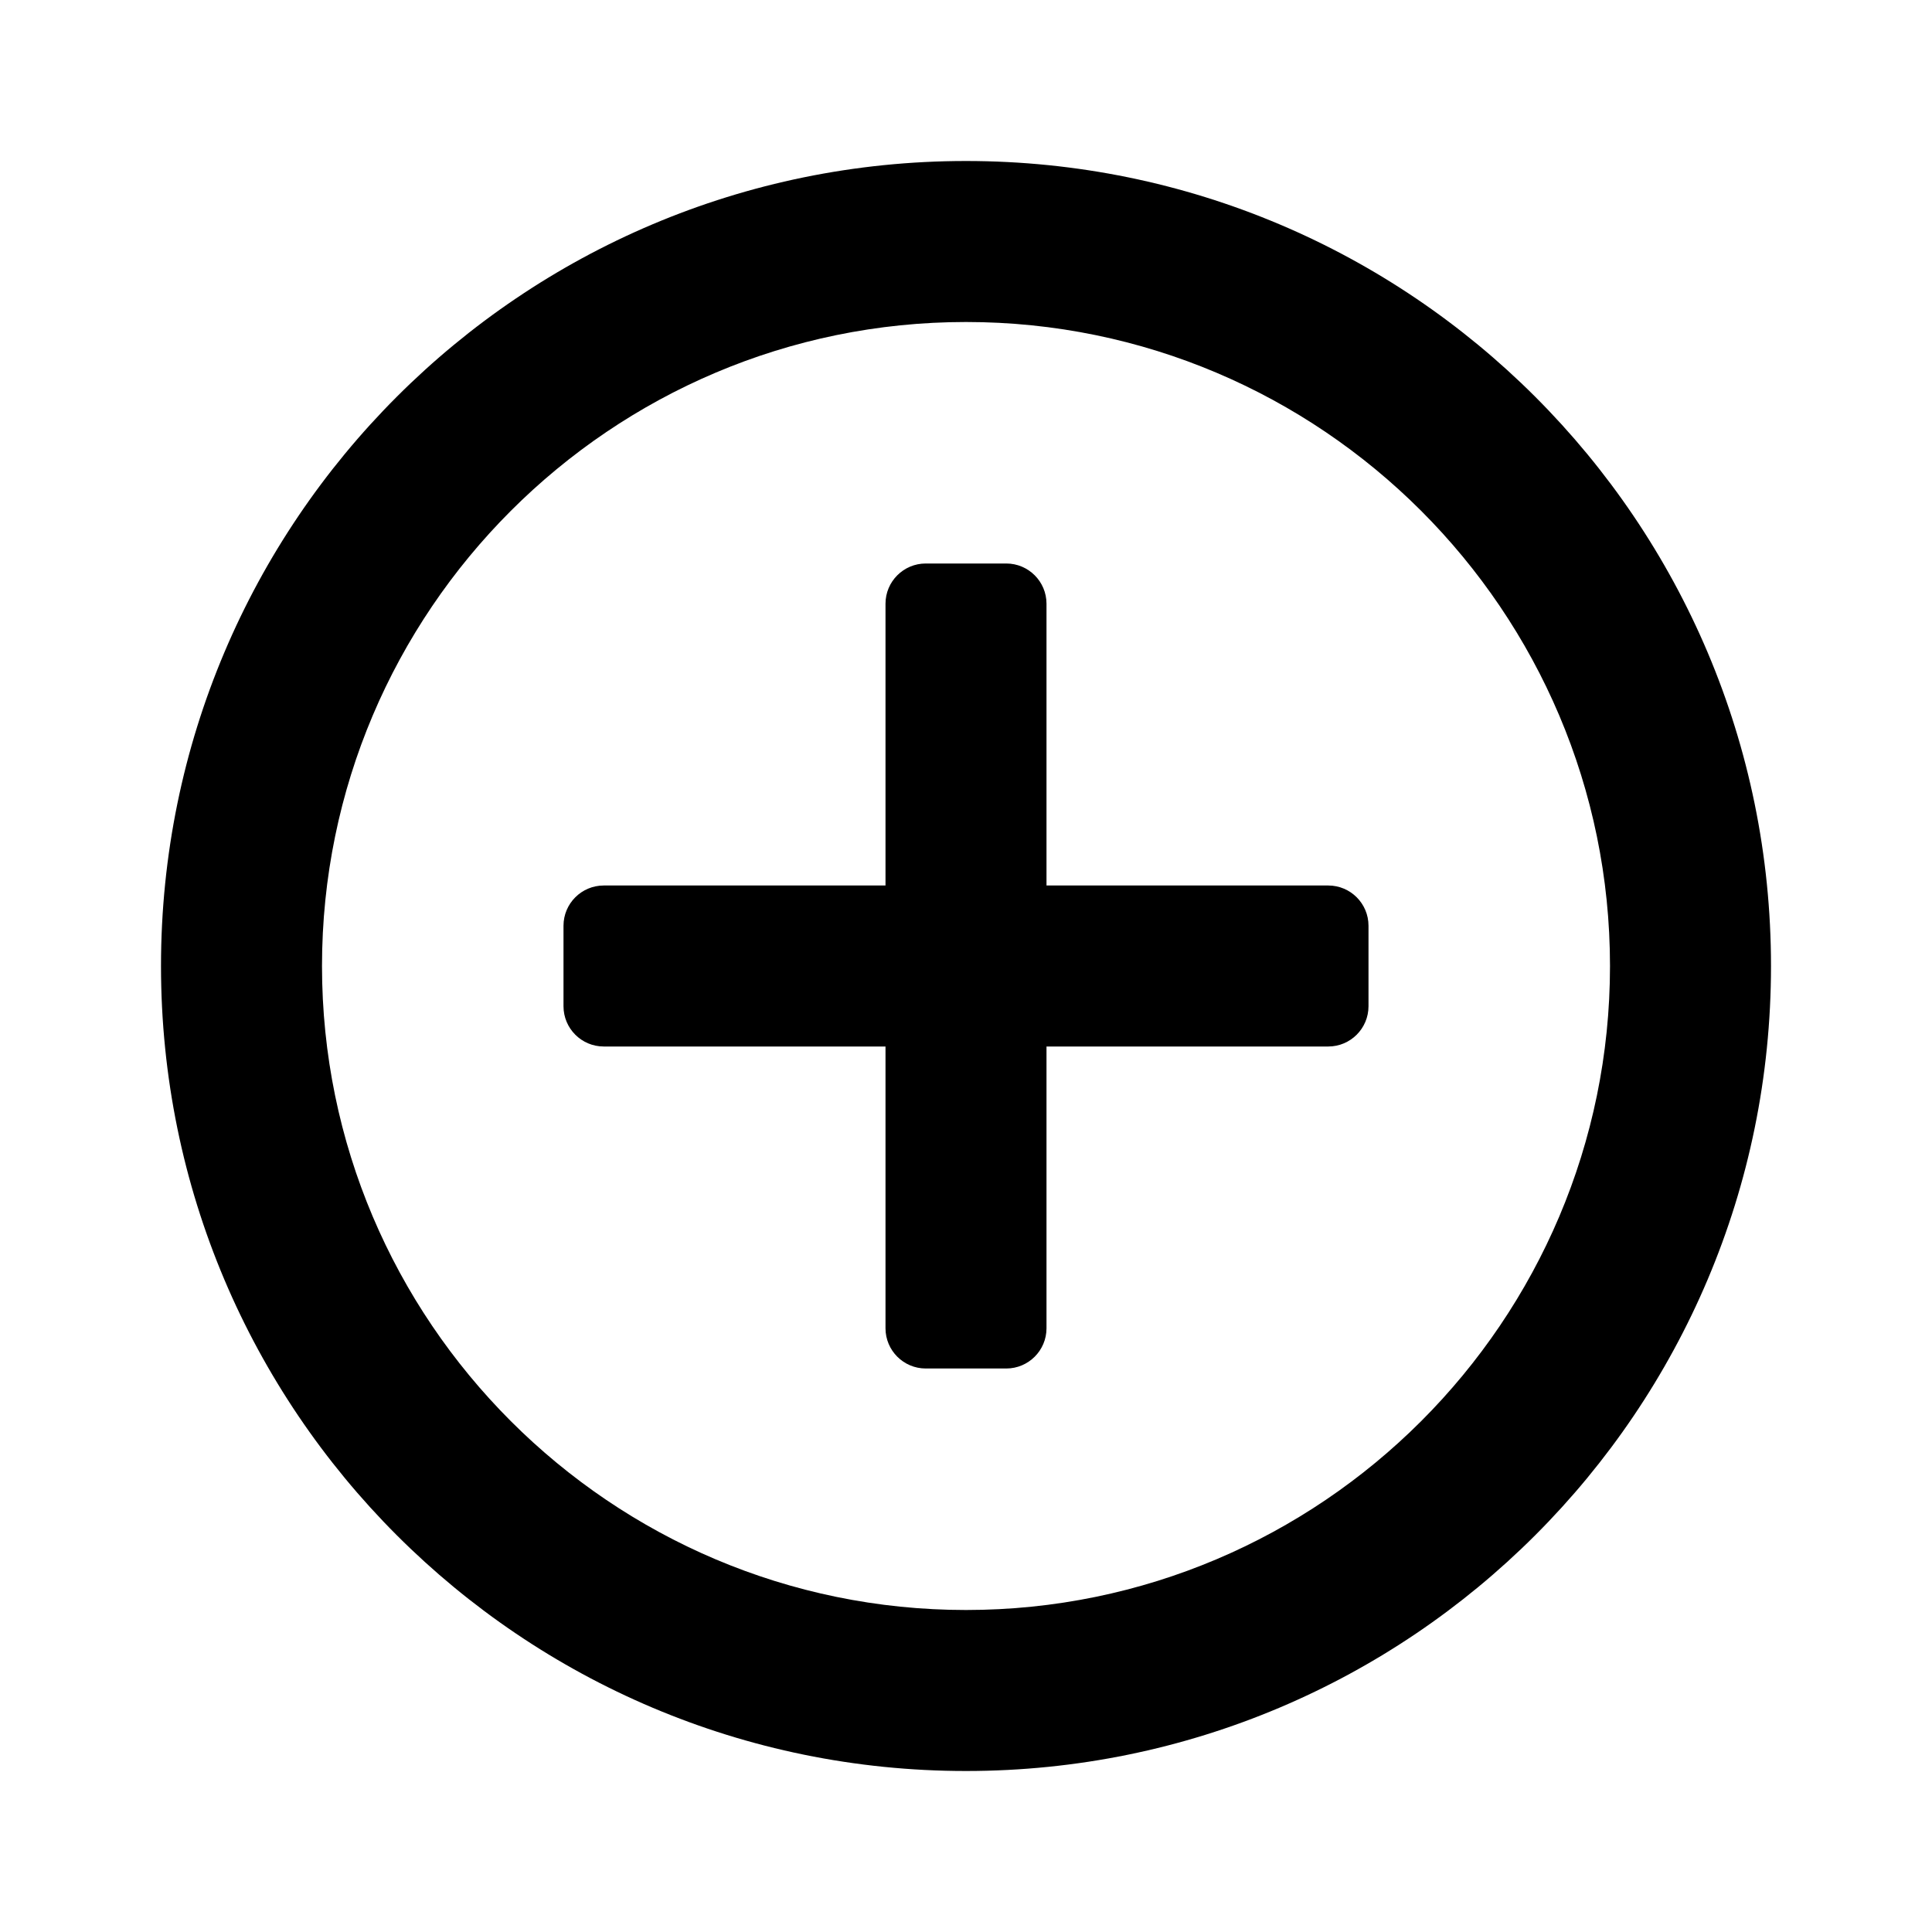
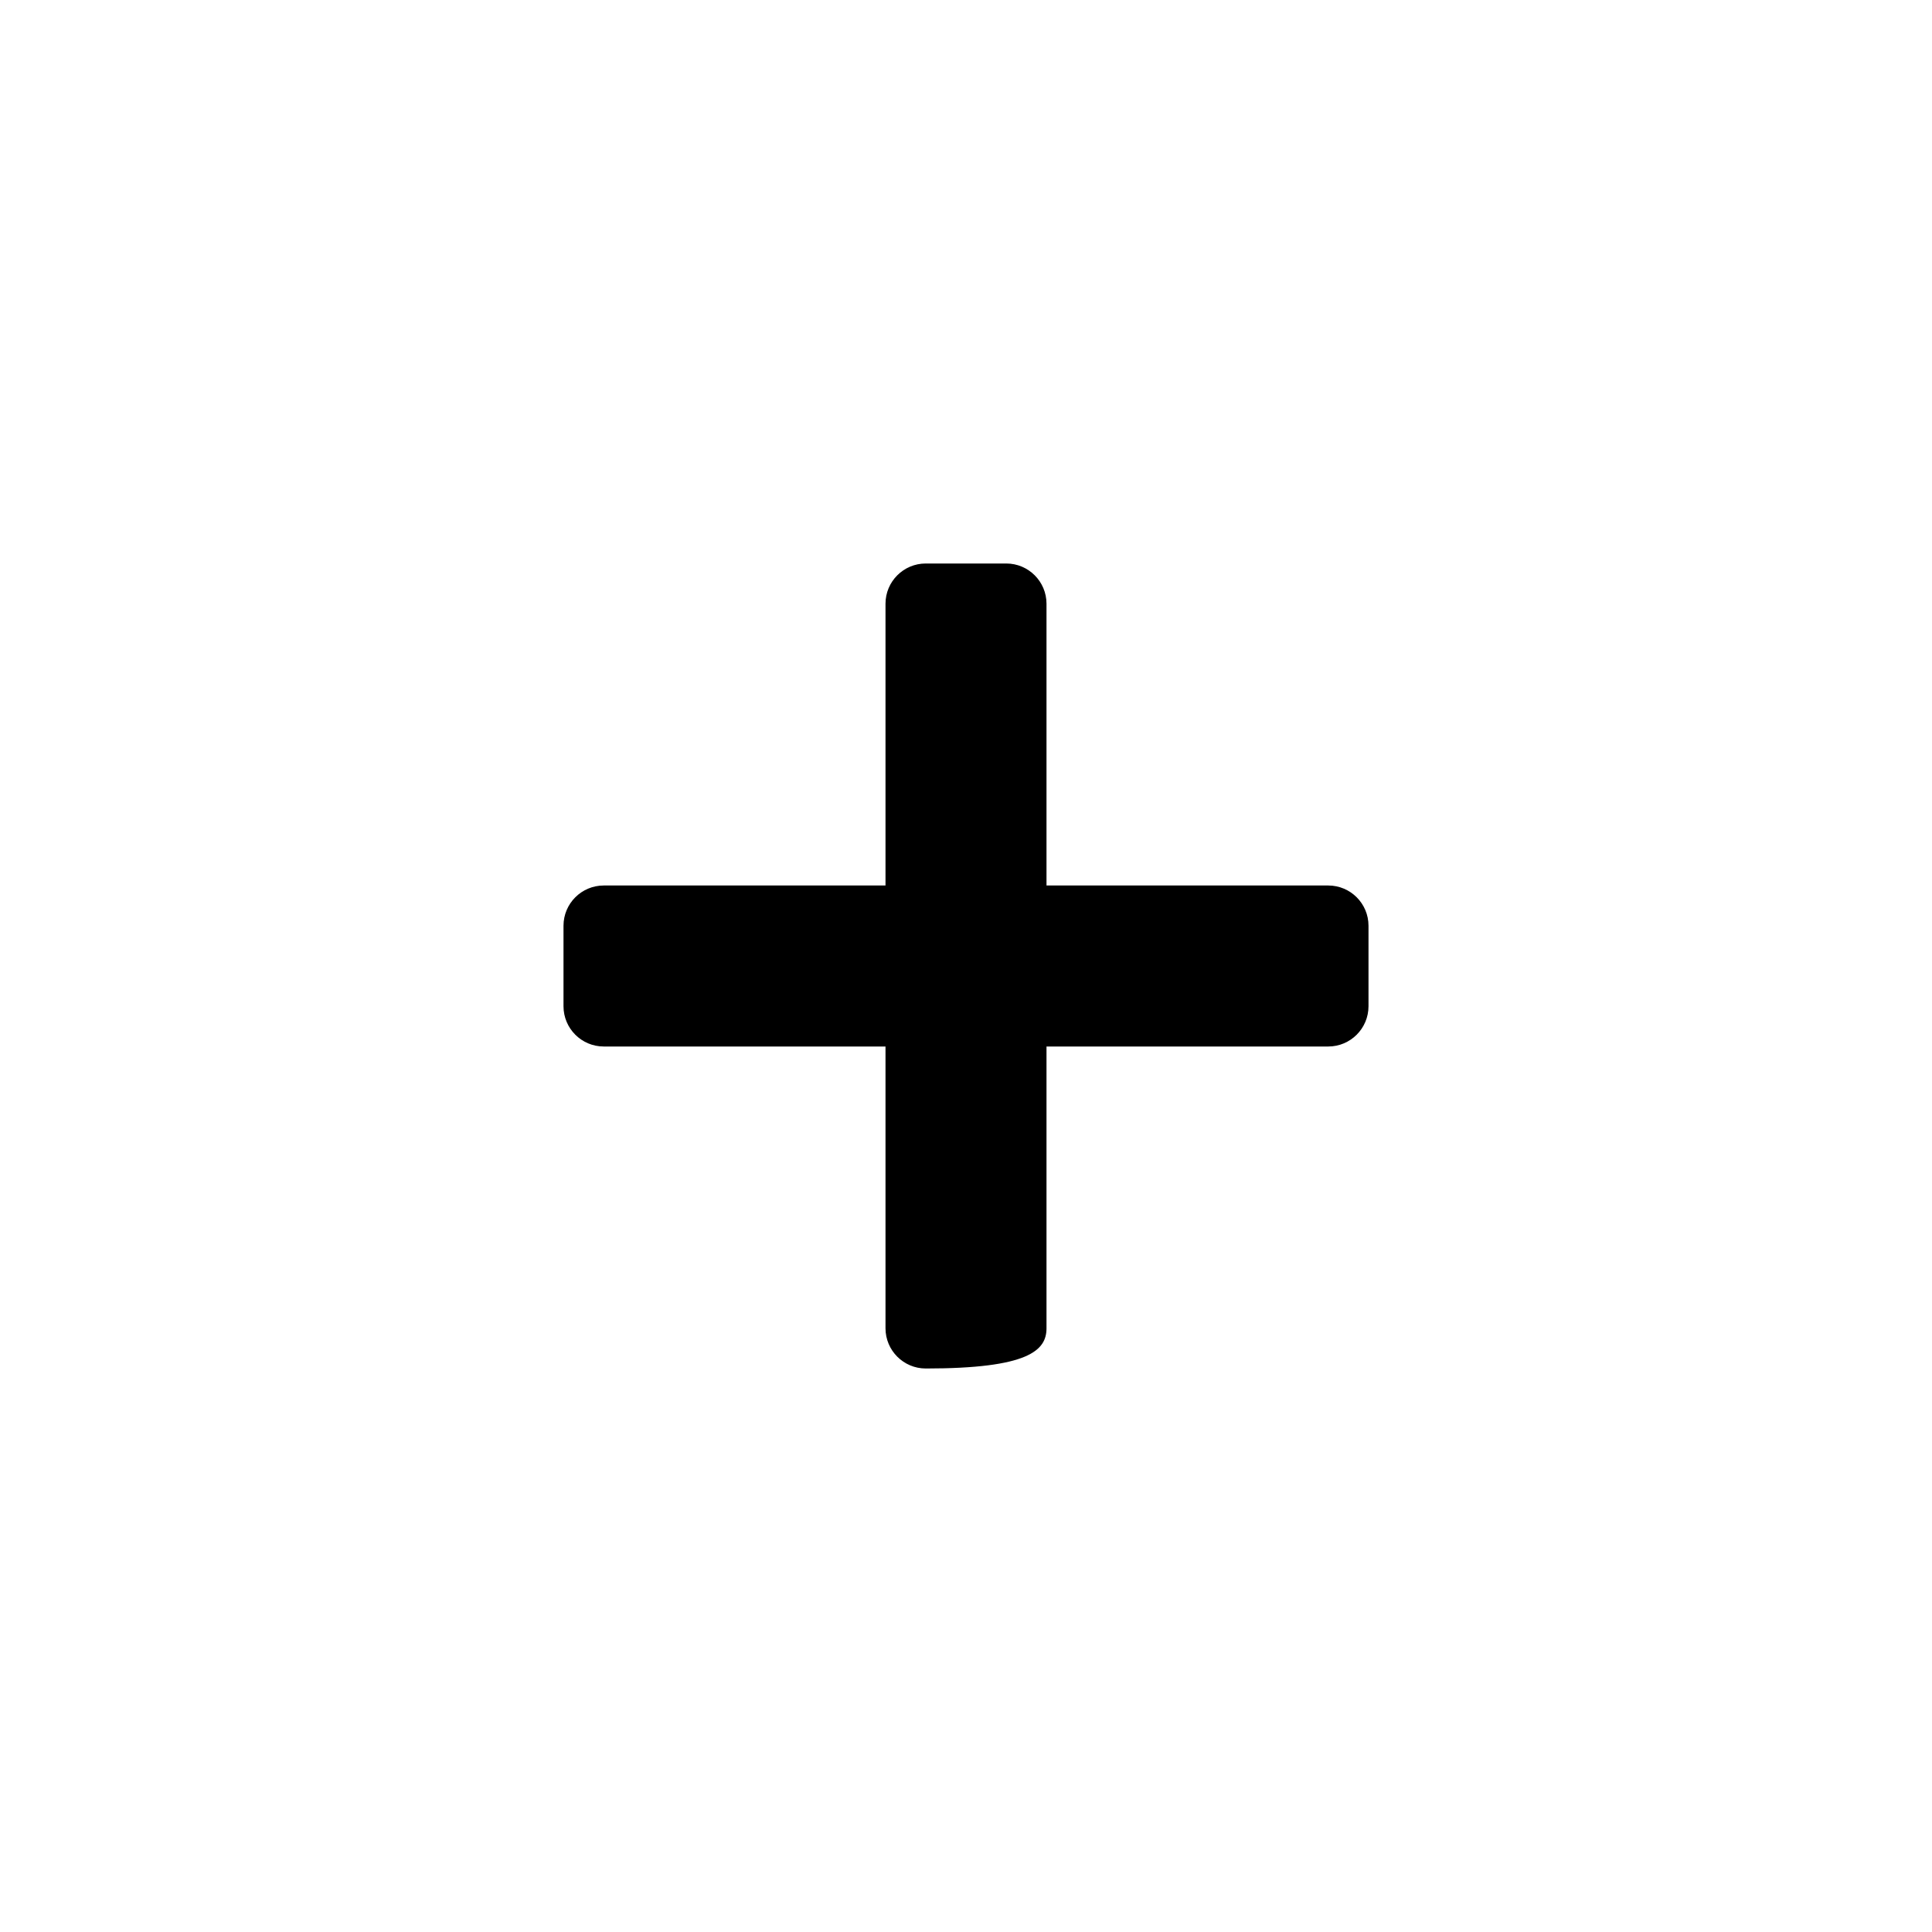
<svg xmlns="http://www.w3.org/2000/svg" width="48" height="48" viewBox="0 0 48 48" fill="none">
-   <path d="M24 4C12.954 4 4 12.954 4 24C4 35.046 12.954 44 24 44C35.046 44 44 35.046 44 24C44 12.954 35.046 4 24 4ZM24 40C15.178 40 8 32.822 8 24C8 15.178 15.178 8 24 8C32.822 8 40 15.178 40 24C40 32.822 32.822 40 24 40Z" fill="currentColor" />
-   <path d="M33 22H26V15C26 14.448 25.552 14 25 14H23C22.448 14 22 14.448 22 15V22H15C14.448 22 14 22.448 14 23V25C14 25.552 14.448 26 15 26H22V33C22 33.552 22.448 34 23 34H25C25.552 34 26 33.552 26 33V26H33C33.552 26 34 25.552 34 25V23C34 22.448 33.552 22 33 22Z" fill="currentColor" />
+   <path d="M33 22H26V15C26 14.448 25.552 14 25 14H23C22.448 14 22 14.448 22 15V22H15C14.448 22 14 22.448 14 23V25C14 25.552 14.448 26 15 26H22V33C22 33.552 22.448 34 23 34C25.552 34 26 33.552 26 33V26H33C33.552 26 34 25.552 34 25V23C34 22.448 33.552 22 33 22Z" fill="currentColor" />
</svg>